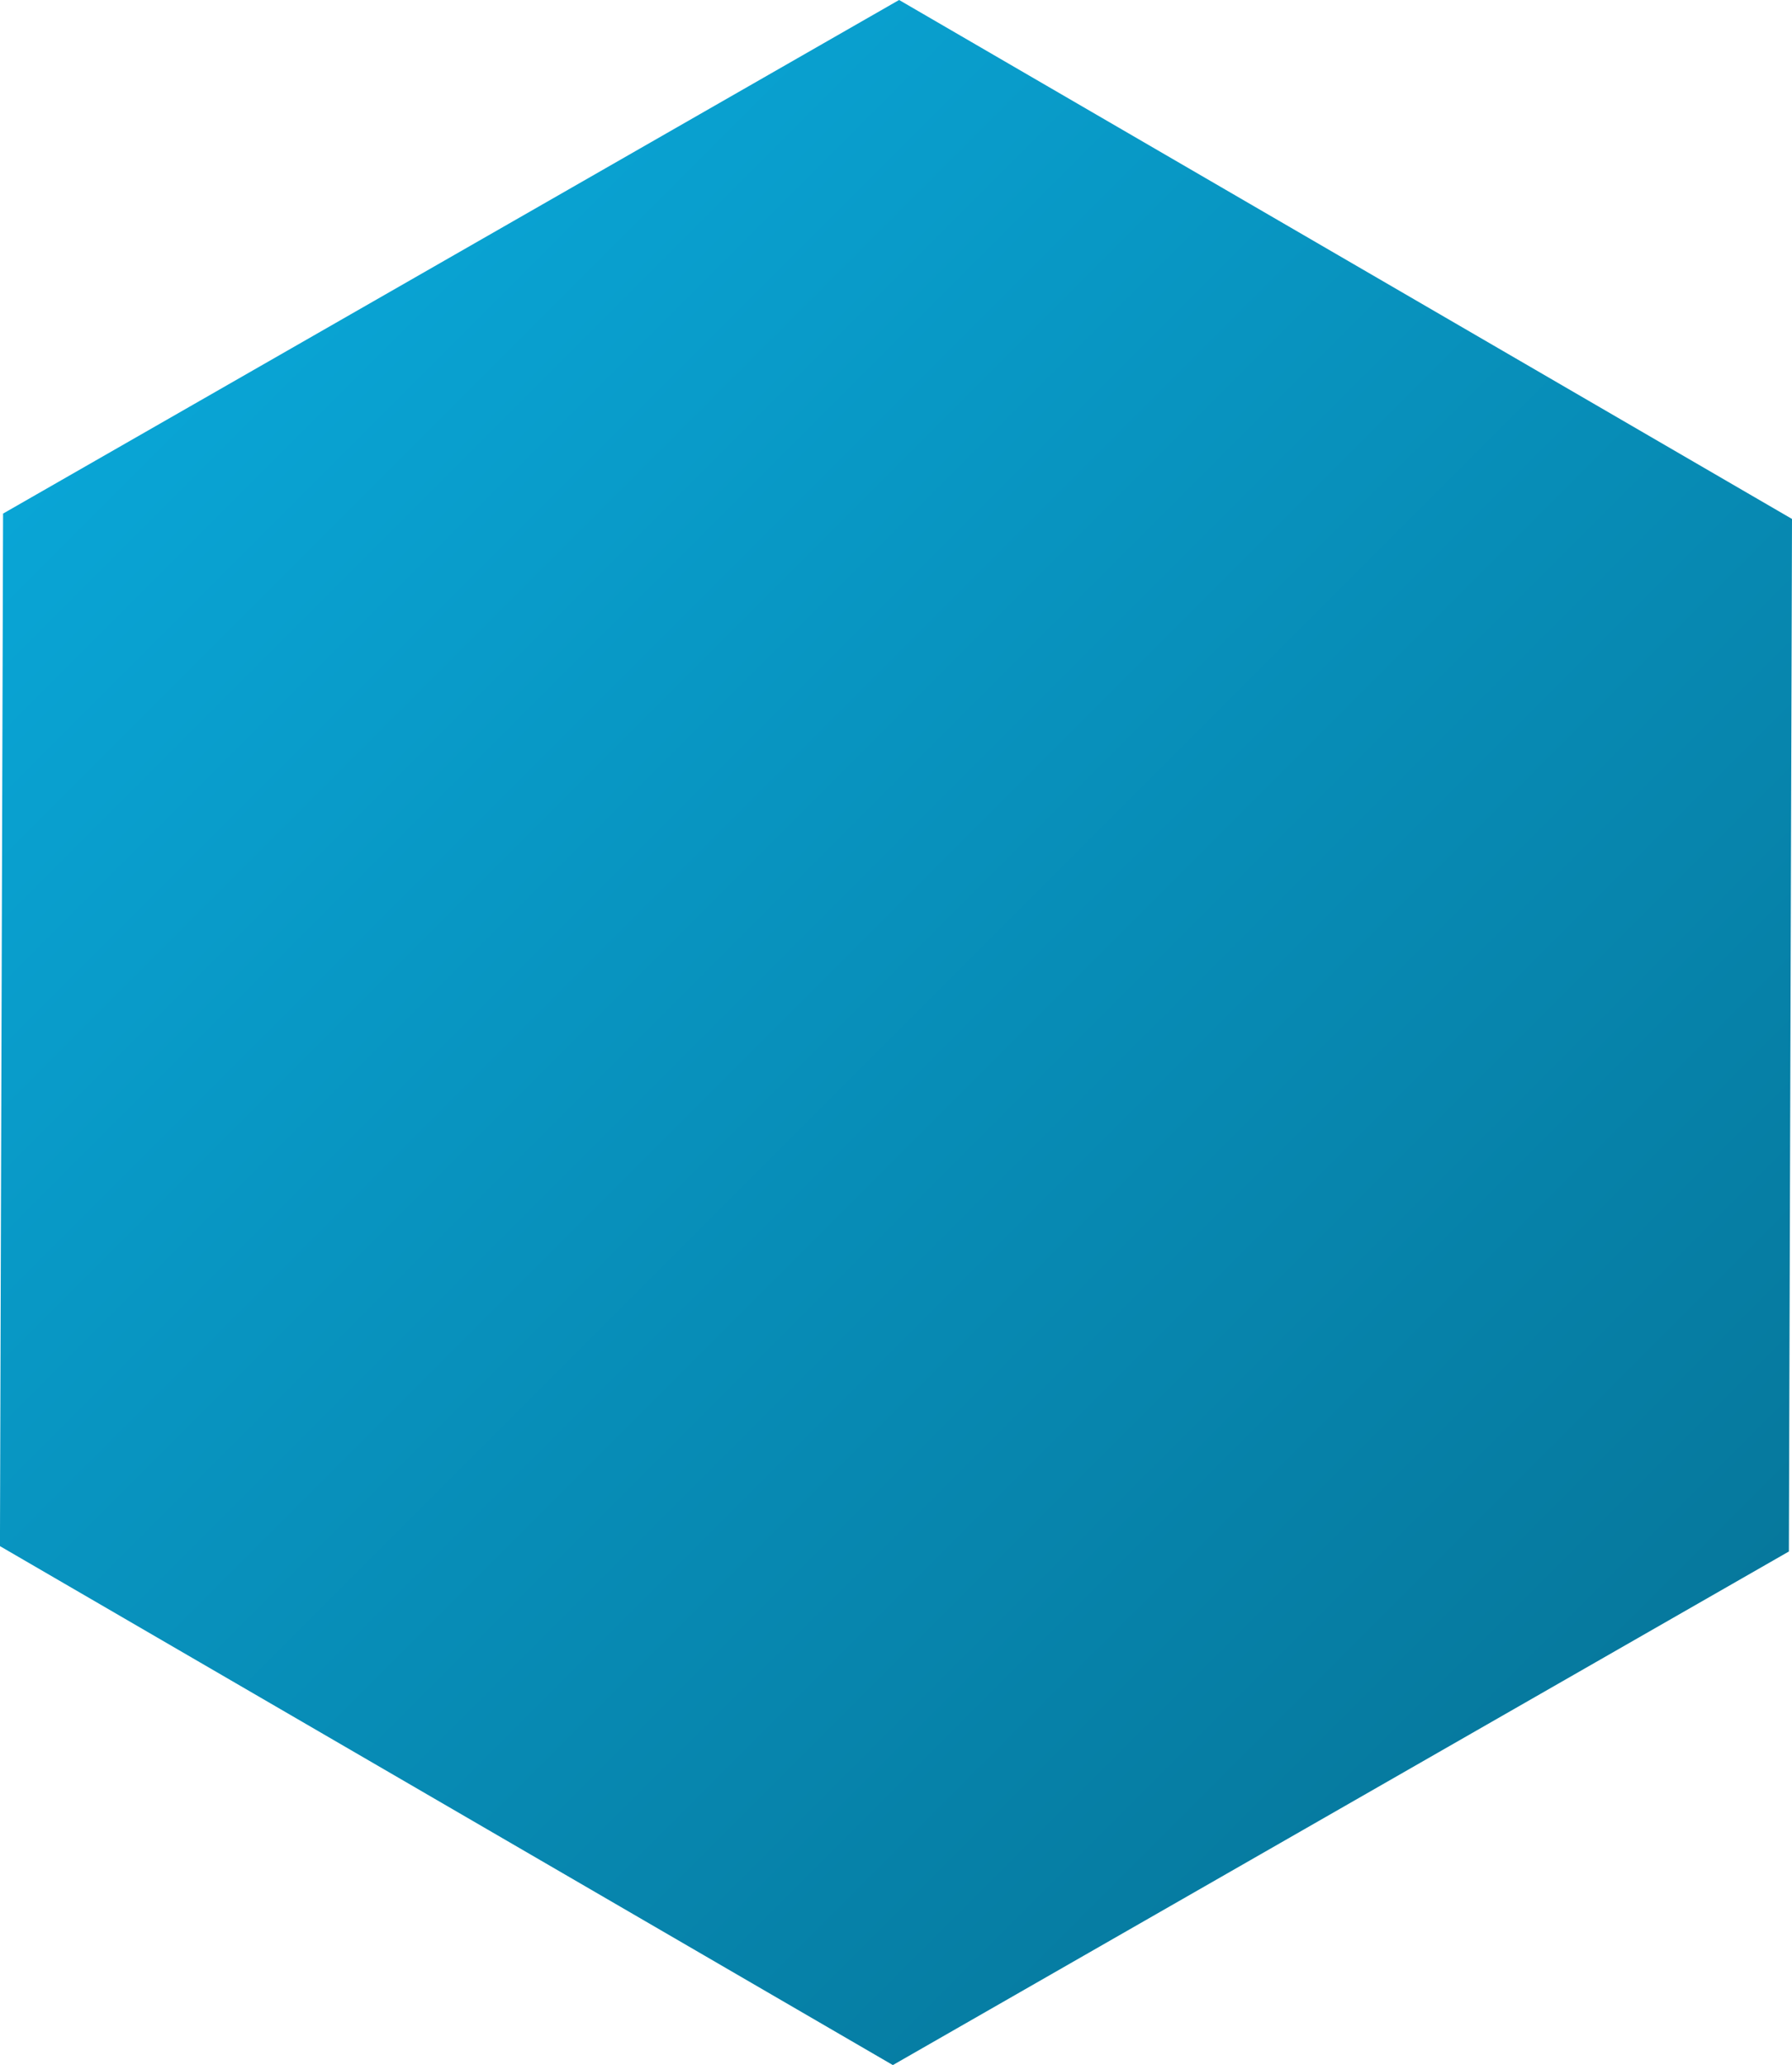
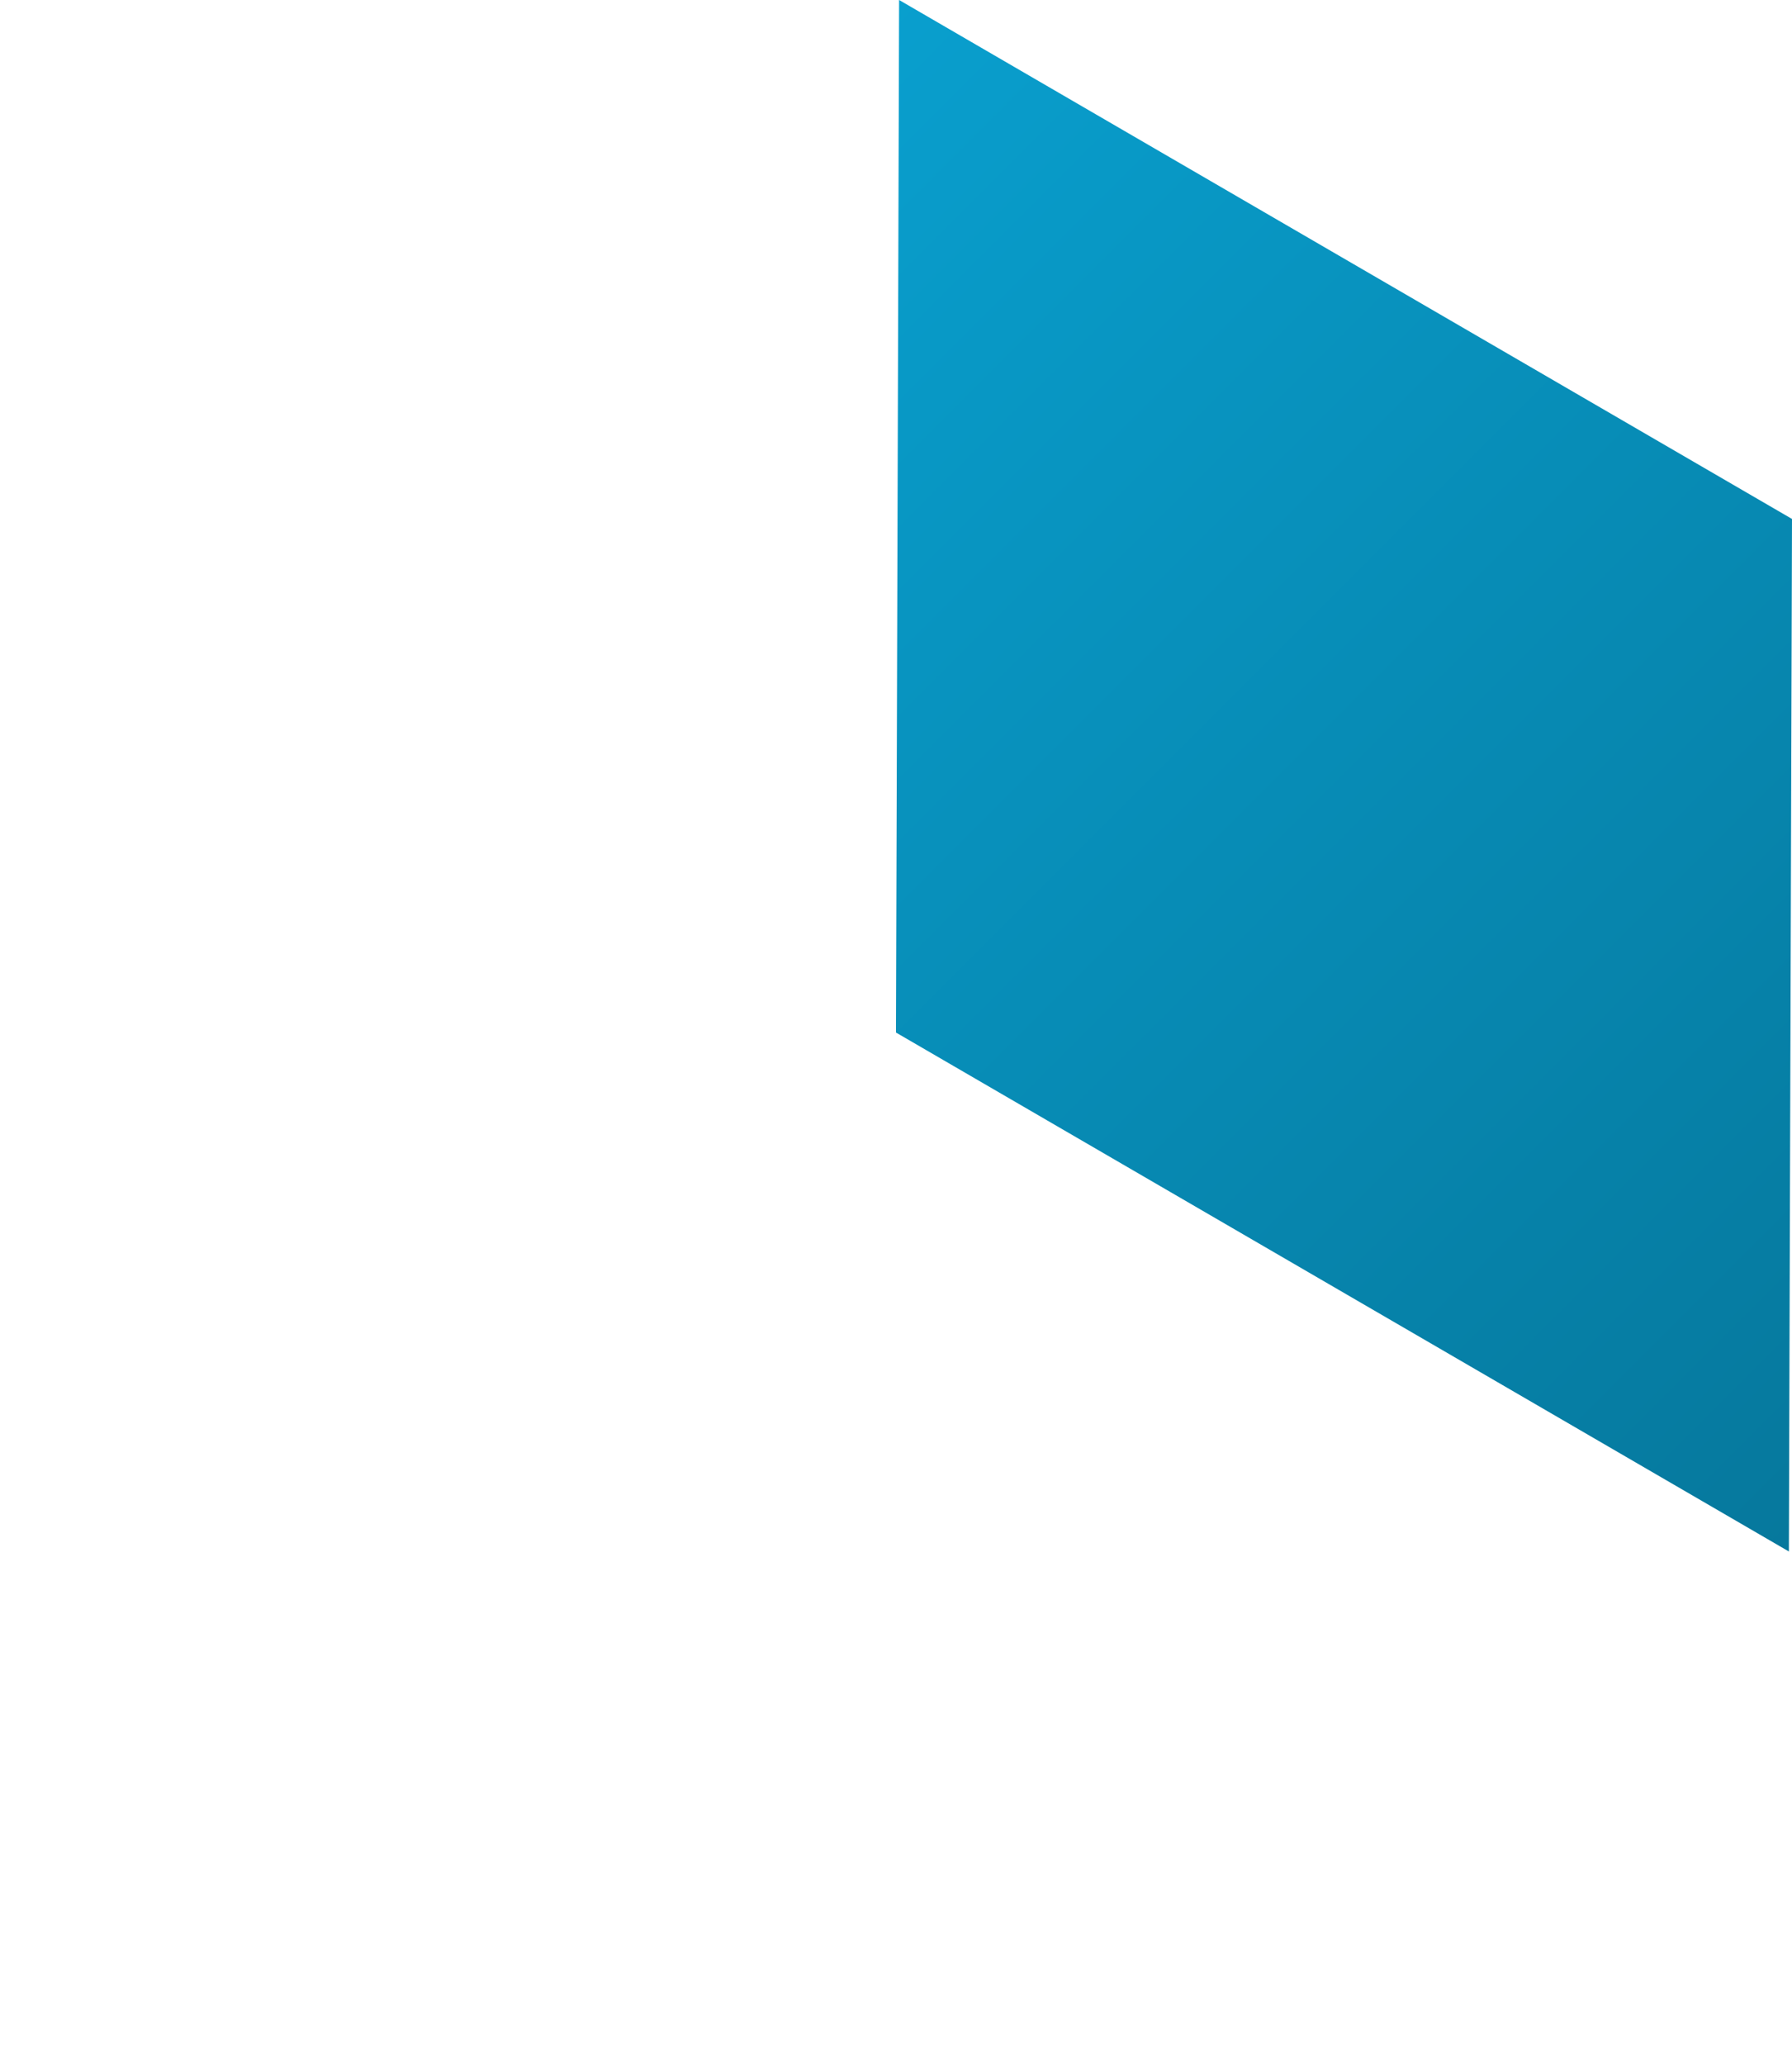
<svg xmlns="http://www.w3.org/2000/svg" width="407.97" height="469.999" viewBox="0 0 407.97 469.999">
  <defs>
    <style>
      .cls-1 {
        fill-rule: evenodd;
        fill: url(#linear-gradient);
      }
    </style>
    <linearGradient id="linear-gradient" x1="1145.03" y1="953.045" x2="1553" y2="1361.015" gradientUnits="userSpaceOnUse">
      <stop offset="0" stop-color="#0aabdd" />
      <stop offset="1" stop-color="#057295" />
    </linearGradient>
  </defs>
-   <path id="svg-hanicom-rental.svg" class="cls-1" d="M1349.72,922.027L1553,1040.14l-0.71,235L1348.3,1392.03l-203.28-118.11,0.71-235Z" transform="translate(-1145.03 -922.031)" />
+   <path id="svg-hanicom-rental.svg" class="cls-1" d="M1349.72,922.027L1553,1040.14l-0.71,235l-203.28-118.11,0.71-235Z" transform="translate(-1145.03 -922.031)" />
</svg>